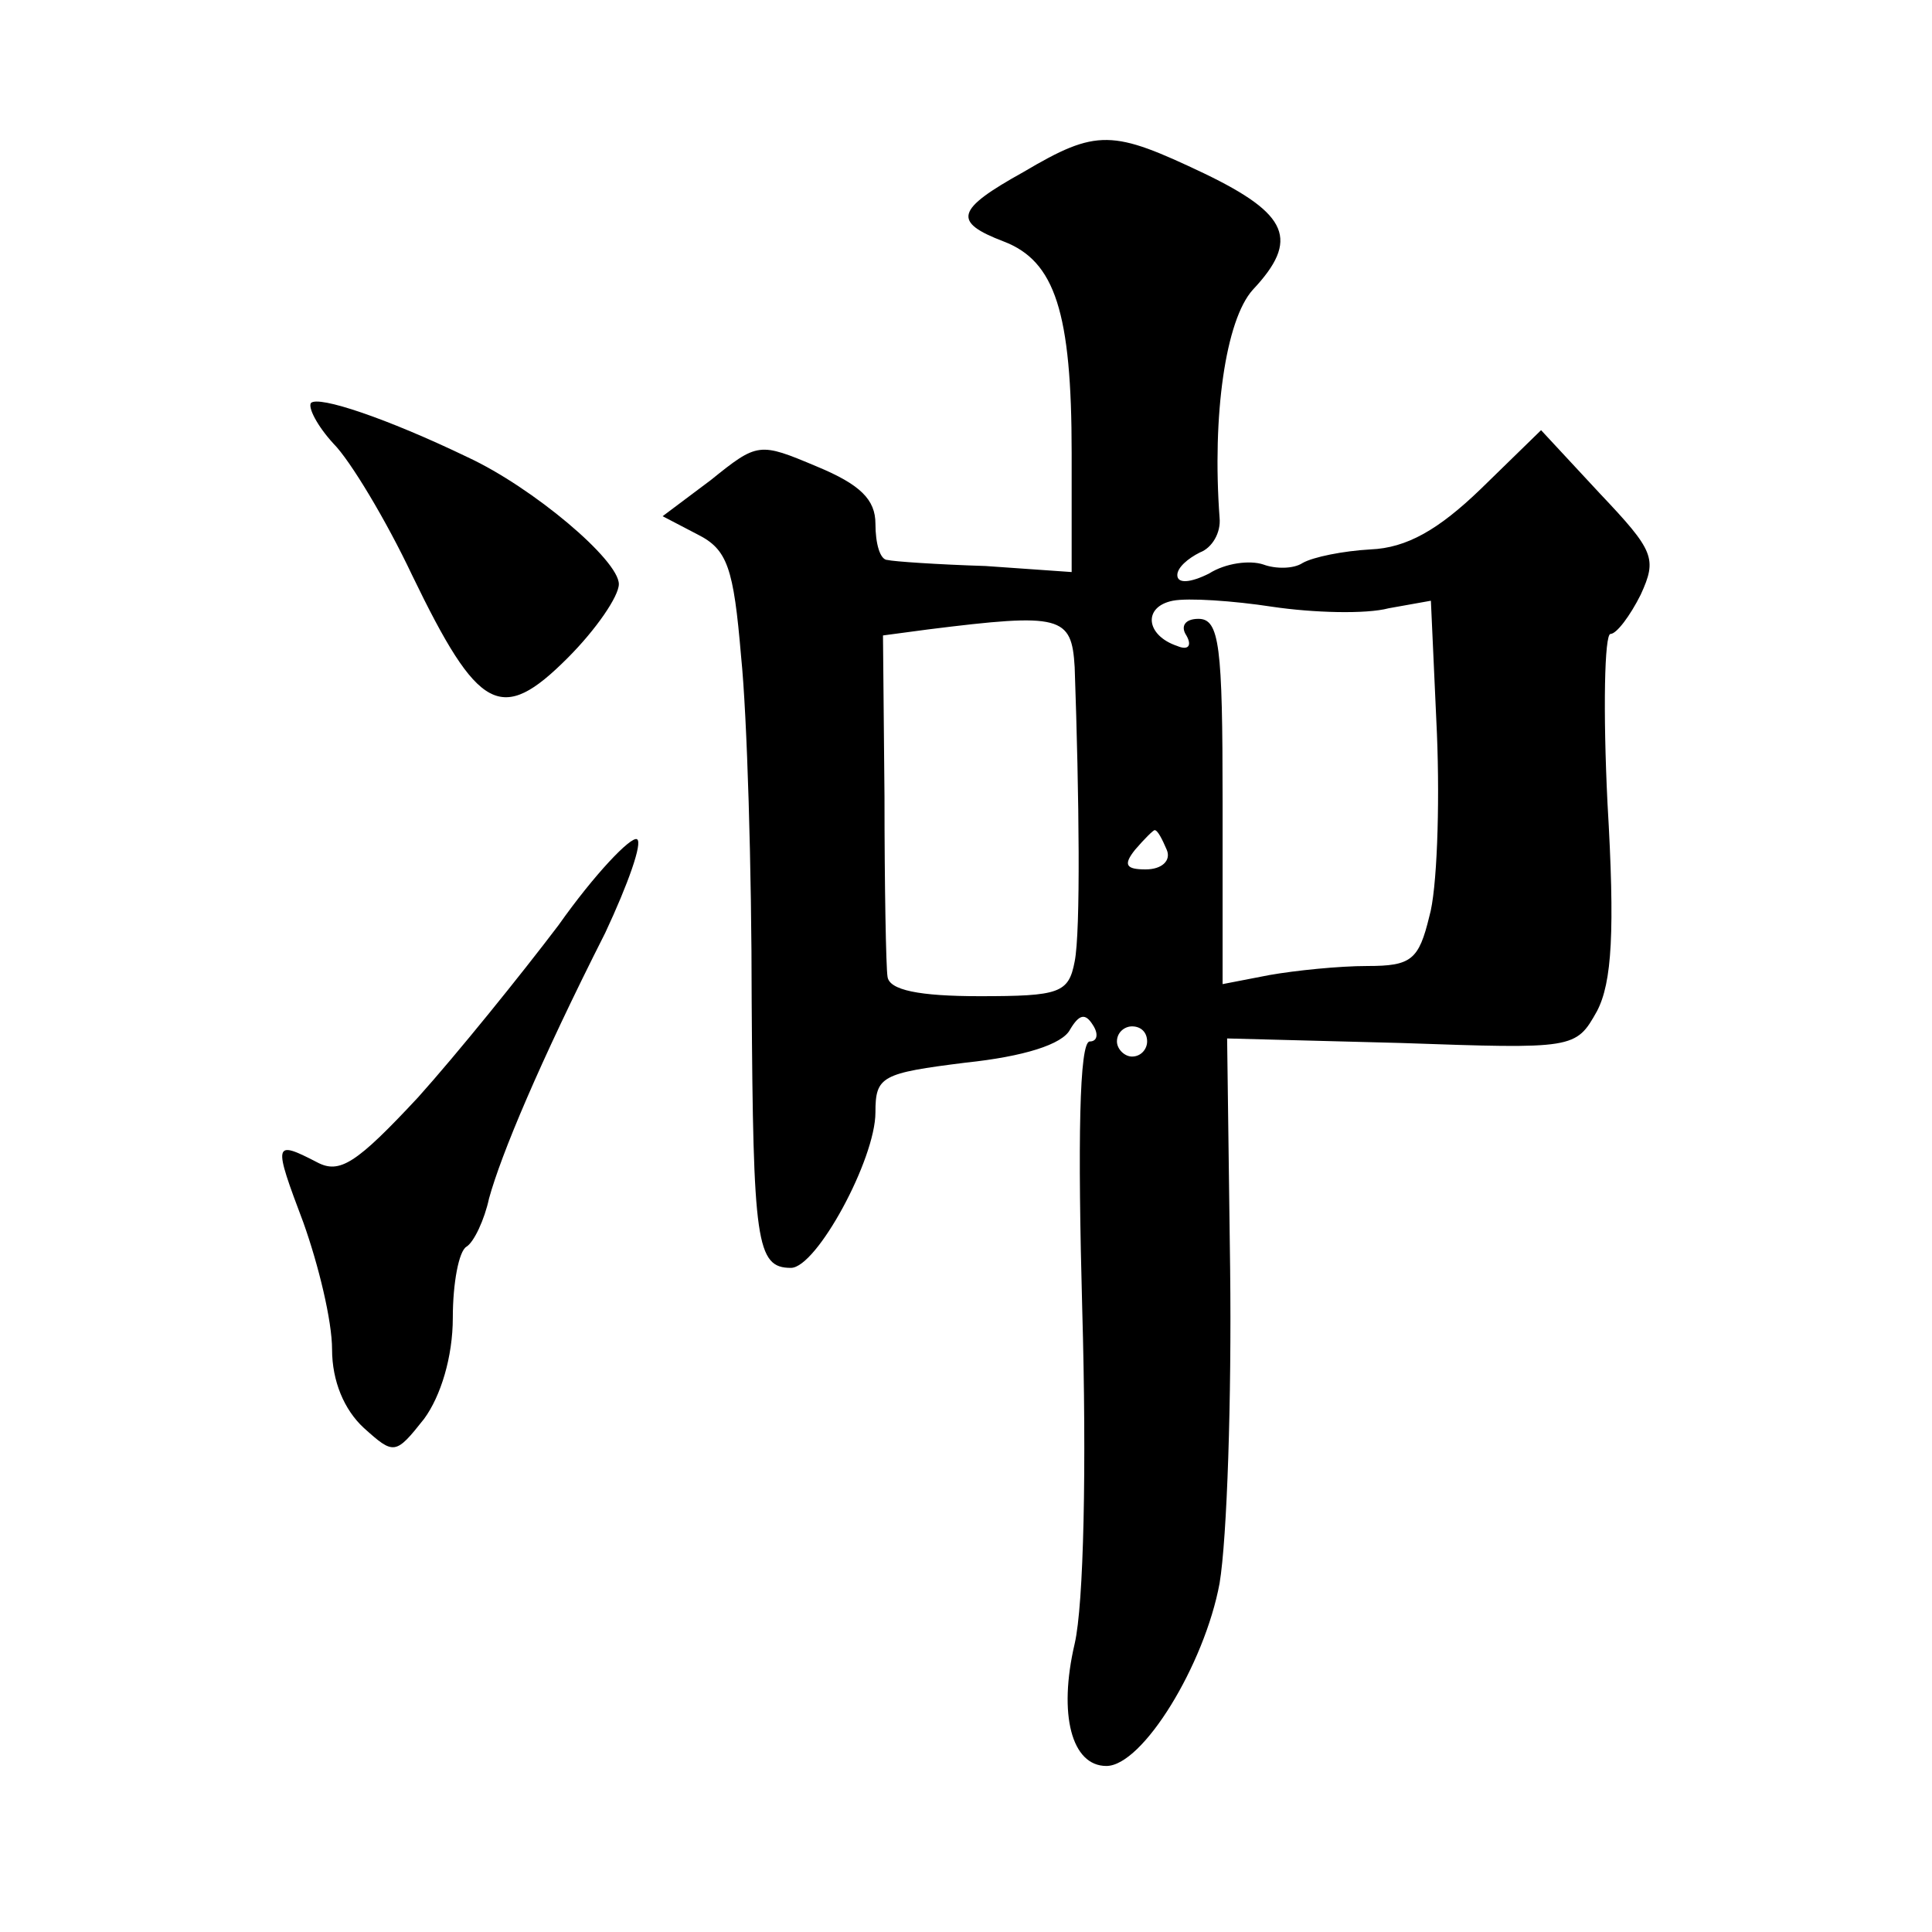
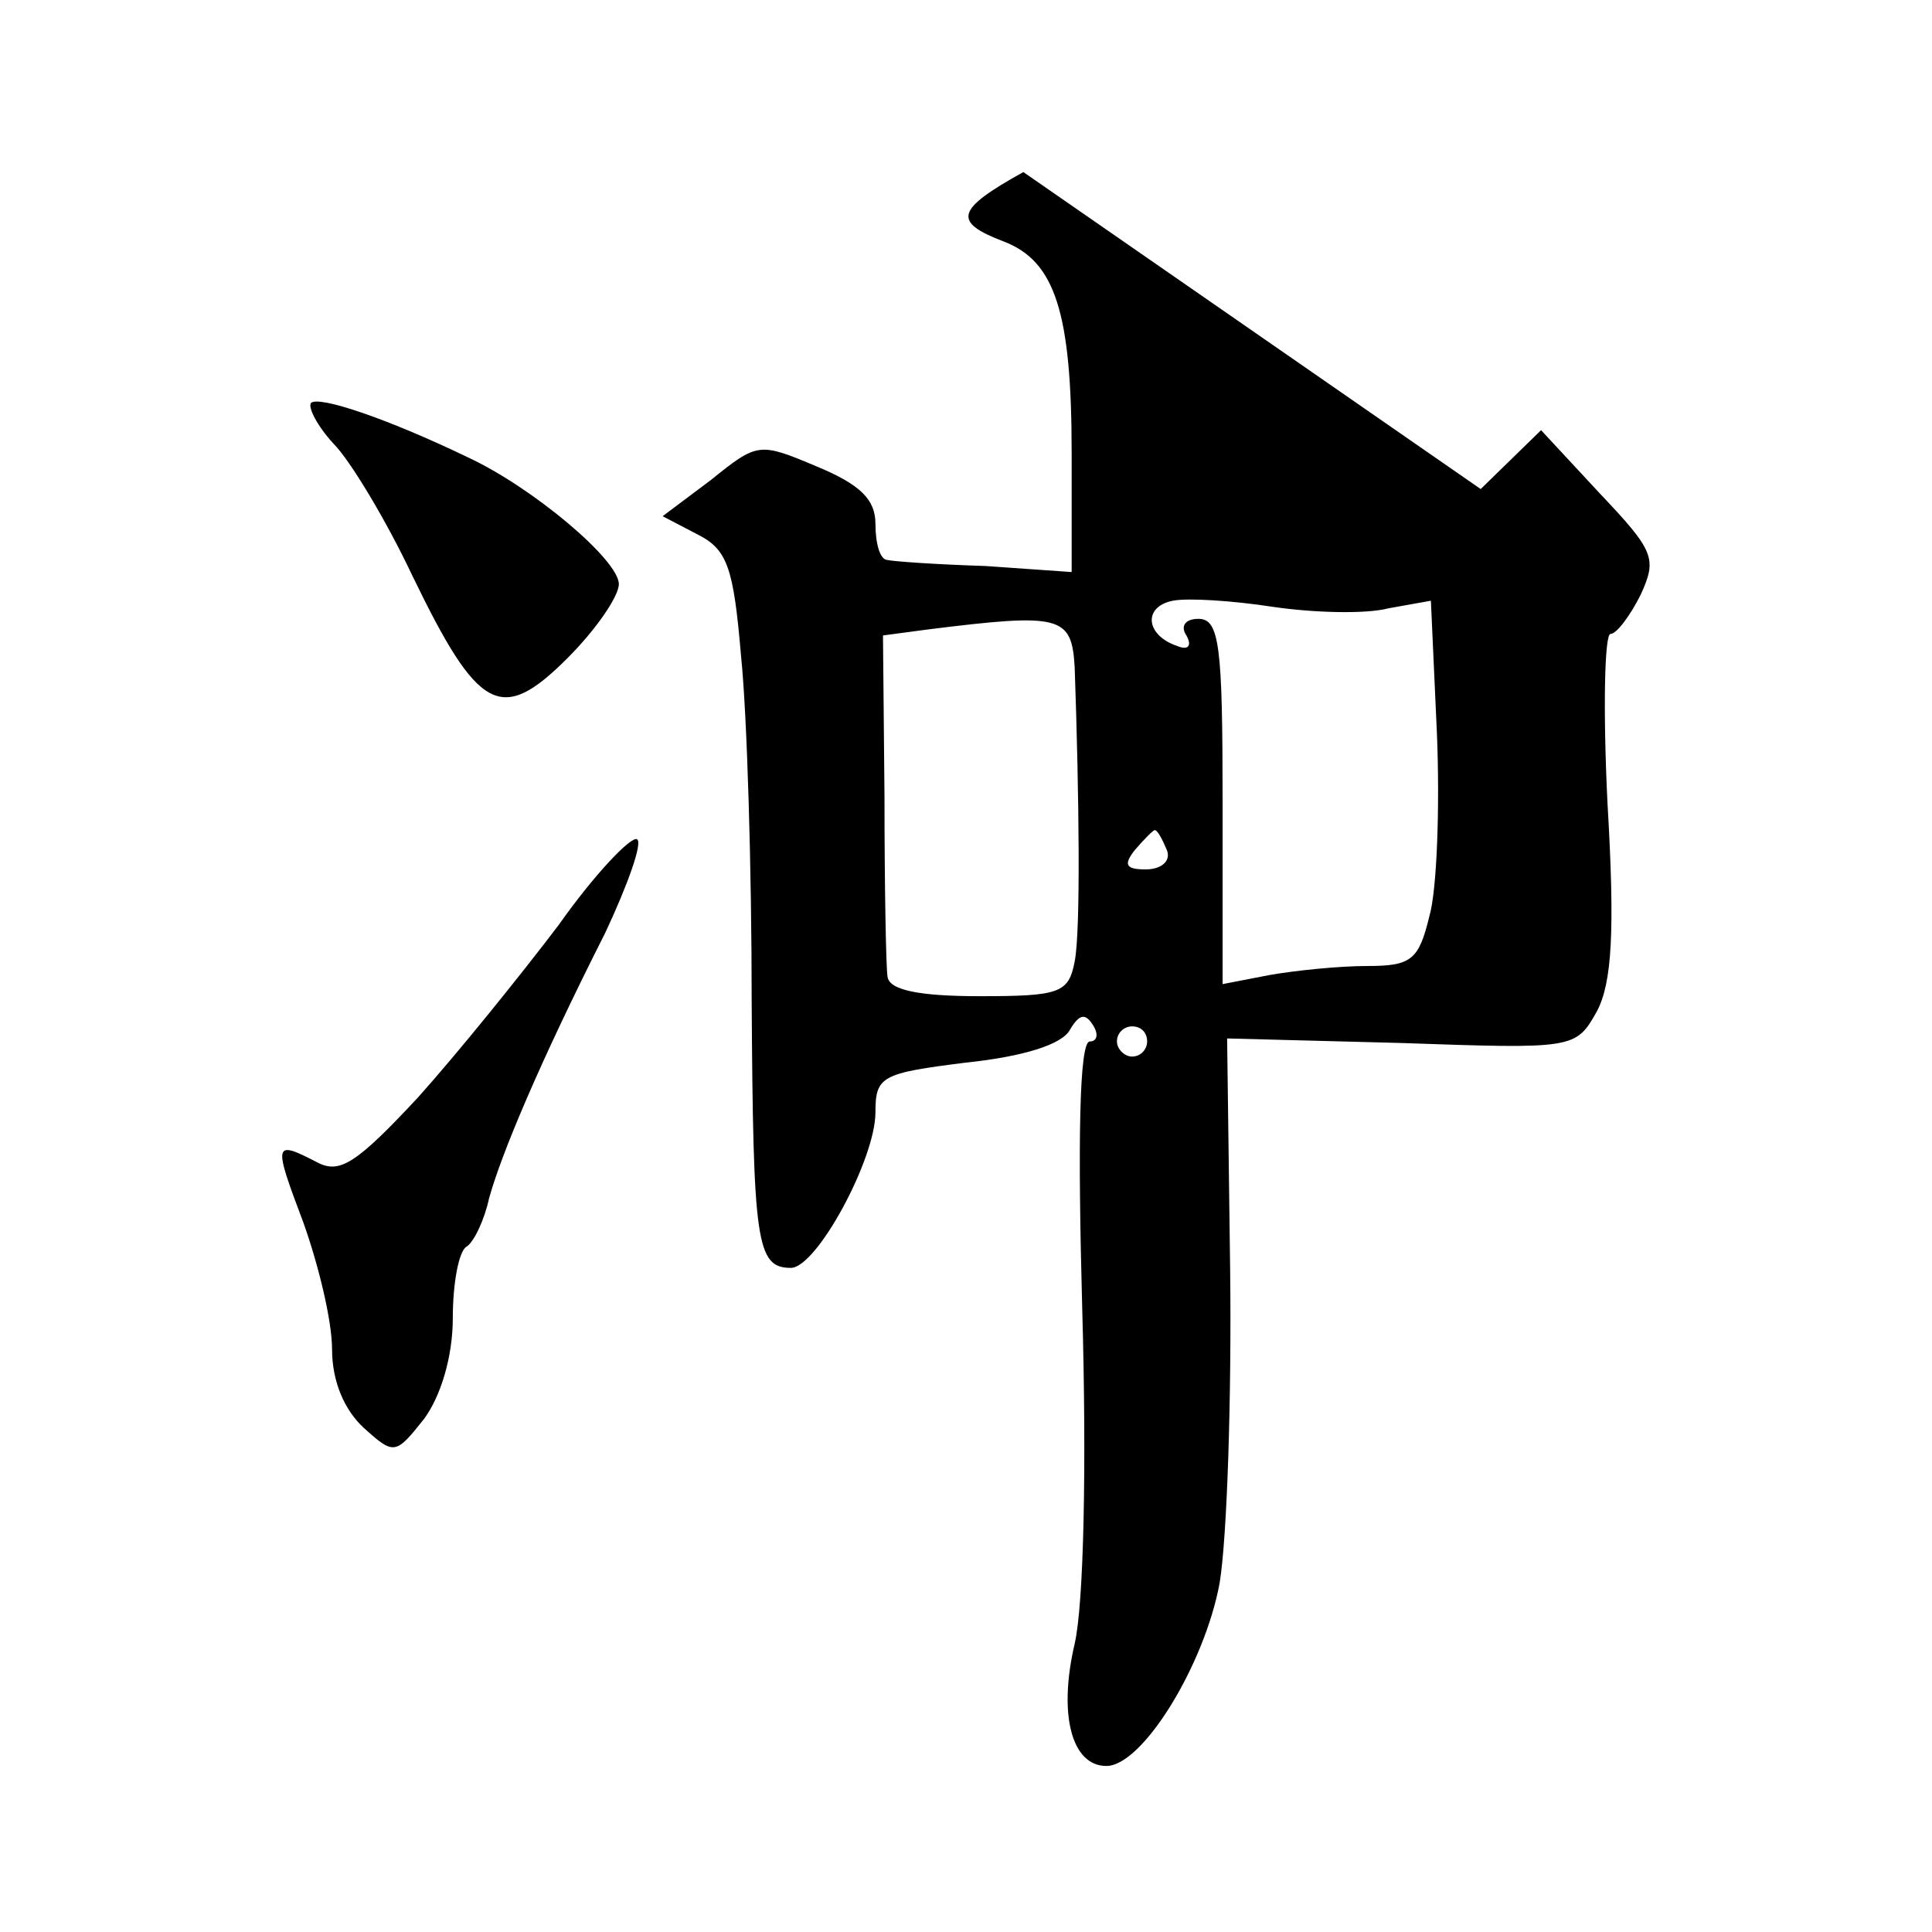
<svg xmlns="http://www.w3.org/2000/svg" version="1.0" width="128pt" height="128pt" viewBox="0 0 128 128" preserveAspectRatio="xMidYMid meet">
  <g transform="translate(0,128) scale(0.1,-0.1)" fill="#0" stroke="none">
-     <path d="M678 1166 c-45 -25 -47 -33 -13 -46 34 -13 45 -47 45 -140 l0 -79 -57 4 c-32 1 -61 3 -65 4 -5 0 -8 11 -8 24 0 16 -10 26 -39 38 -38 16 -39 16 -70 -9 l-32 -24 23 -12 c20 -10 24 -22 29 -81 4 -39 7 -141 7 -228 1 -160 3 -177 26 -177 17 0 56 72 56 103 0 24 4 26 60 33 38 4 64 12 69 22 6 10 10 11 15 3 4 -6 3 -11 -2 -11 -7 0 -8 -67 -5 -177 3 -105 1 -196 -5 -222 -11 -47 -2 -81 21 -81 24 0 65 67 75 121 5 30 8 123 7 208 l-2 153 115 -3 c115 -4 116 -4 130 21 10 19 12 53 7 138 -3 61 -2 112 2 112 4 0 13 12 20 26 11 24 9 29 -27 67 l-39 42 -40 -39 c-28 -27 -49 -39 -73 -40 -18 -1 -38 -5 -45 -9 -6 -4 -18 -4 -26 -1 -9 3 -25 1 -36 -6 -12 -6 -21 -7 -21 -1 0 5 7 11 15 15 8 3 14 13 13 23 -5 68 4 131 22 151 31 33 24 50 -32 77 -61 29 -71 30 -120 1z m242 -289 l28 5 4 -88 c2 -49 0 -104 -5 -121 -7 -29 -12 -33 -41 -33 -19 0 -48 -3 -65 -6 l-31 -6 0 121 c0 103 -2 121 -16 121 -9 0 -12 -5 -8 -11 4 -7 1 -10 -6 -7 -21 7 -23 26 -3 30 10 2 40 0 66 -4 27 -4 62 -5 77 -1z m-208 -39 c3 -86 4 -175 0 -195 -4 -21 -10 -23 -63 -23 -40 0 -60 4 -61 13 -1 6 -2 60 -2 119 l-1 107 30 4 c88 11 95 9 97 -25z m61 -121 c3 -7 -3 -13 -14 -13 -13 0 -15 3 -7 13 6 7 12 13 13 13 2 0 5 -6 8 -13z m-13 -127 c0 -5 -4 -10 -10 -10 -5 0 -10 5 -10 10 0 6 5 10 10 10 6 0 10 -4 10 -10z M206 1013 c-2 -3 4 -15 15 -27 11 -11 35 -51 52 -87 44 -91 59 -99 103 -55 19 19 34 41 34 49 0 16 -57 64 -100 84 -54 26 -99 41 -104 36z M370 667 c-25 -33 -67 -85 -93 -114 -41 -44 -52 -51 -67 -43 -29 15 -29 13 -9 -40 10 -28 19 -65 19 -84 0 -21 8 -40 21 -52 20 -18 21 -18 40 6 11 15 19 41 19 67 0 23 4 44 9 47 5 3 12 18 15 32 8 29 33 89 77 176 15 32 25 60 21 62 -4 2 -28 -23 -52 -57z" />
+     <path d="M678 1166 c-45 -25 -47 -33 -13 -46 34 -13 45 -47 45 -140 l0 -79 -57 4 c-32 1 -61 3 -65 4 -5 0 -8 11 -8 24 0 16 -10 26 -39 38 -38 16 -39 16 -70 -9 l-32 -24 23 -12 c20 -10 24 -22 29 -81 4 -39 7 -141 7 -228 1 -160 3 -177 26 -177 17 0 56 72 56 103 0 24 4 26 60 33 38 4 64 12 69 22 6 10 10 11 15 3 4 -6 3 -11 -2 -11 -7 0 -8 -67 -5 -177 3 -105 1 -196 -5 -222 -11 -47 -2 -81 21 -81 24 0 65 67 75 121 5 30 8 123 7 208 l-2 153 115 -3 c115 -4 116 -4 130 21 10 19 12 53 7 138 -3 61 -2 112 2 112 4 0 13 12 20 26 11 24 9 29 -27 67 l-39 42 -40 -39 z m242 -289 l28 5 4 -88 c2 -49 0 -104 -5 -121 -7 -29 -12 -33 -41 -33 -19 0 -48 -3 -65 -6 l-31 -6 0 121 c0 103 -2 121 -16 121 -9 0 -12 -5 -8 -11 4 -7 1 -10 -6 -7 -21 7 -23 26 -3 30 10 2 40 0 66 -4 27 -4 62 -5 77 -1z m-208 -39 c3 -86 4 -175 0 -195 -4 -21 -10 -23 -63 -23 -40 0 -60 4 -61 13 -1 6 -2 60 -2 119 l-1 107 30 4 c88 11 95 9 97 -25z m61 -121 c3 -7 -3 -13 -14 -13 -13 0 -15 3 -7 13 6 7 12 13 13 13 2 0 5 -6 8 -13z m-13 -127 c0 -5 -4 -10 -10 -10 -5 0 -10 5 -10 10 0 6 5 10 10 10 6 0 10 -4 10 -10z M206 1013 c-2 -3 4 -15 15 -27 11 -11 35 -51 52 -87 44 -91 59 -99 103 -55 19 19 34 41 34 49 0 16 -57 64 -100 84 -54 26 -99 41 -104 36z M370 667 c-25 -33 -67 -85 -93 -114 -41 -44 -52 -51 -67 -43 -29 15 -29 13 -9 -40 10 -28 19 -65 19 -84 0 -21 8 -40 21 -52 20 -18 21 -18 40 6 11 15 19 41 19 67 0 23 4 44 9 47 5 3 12 18 15 32 8 29 33 89 77 176 15 32 25 60 21 62 -4 2 -28 -23 -52 -57z" />
  </g>
</svg>